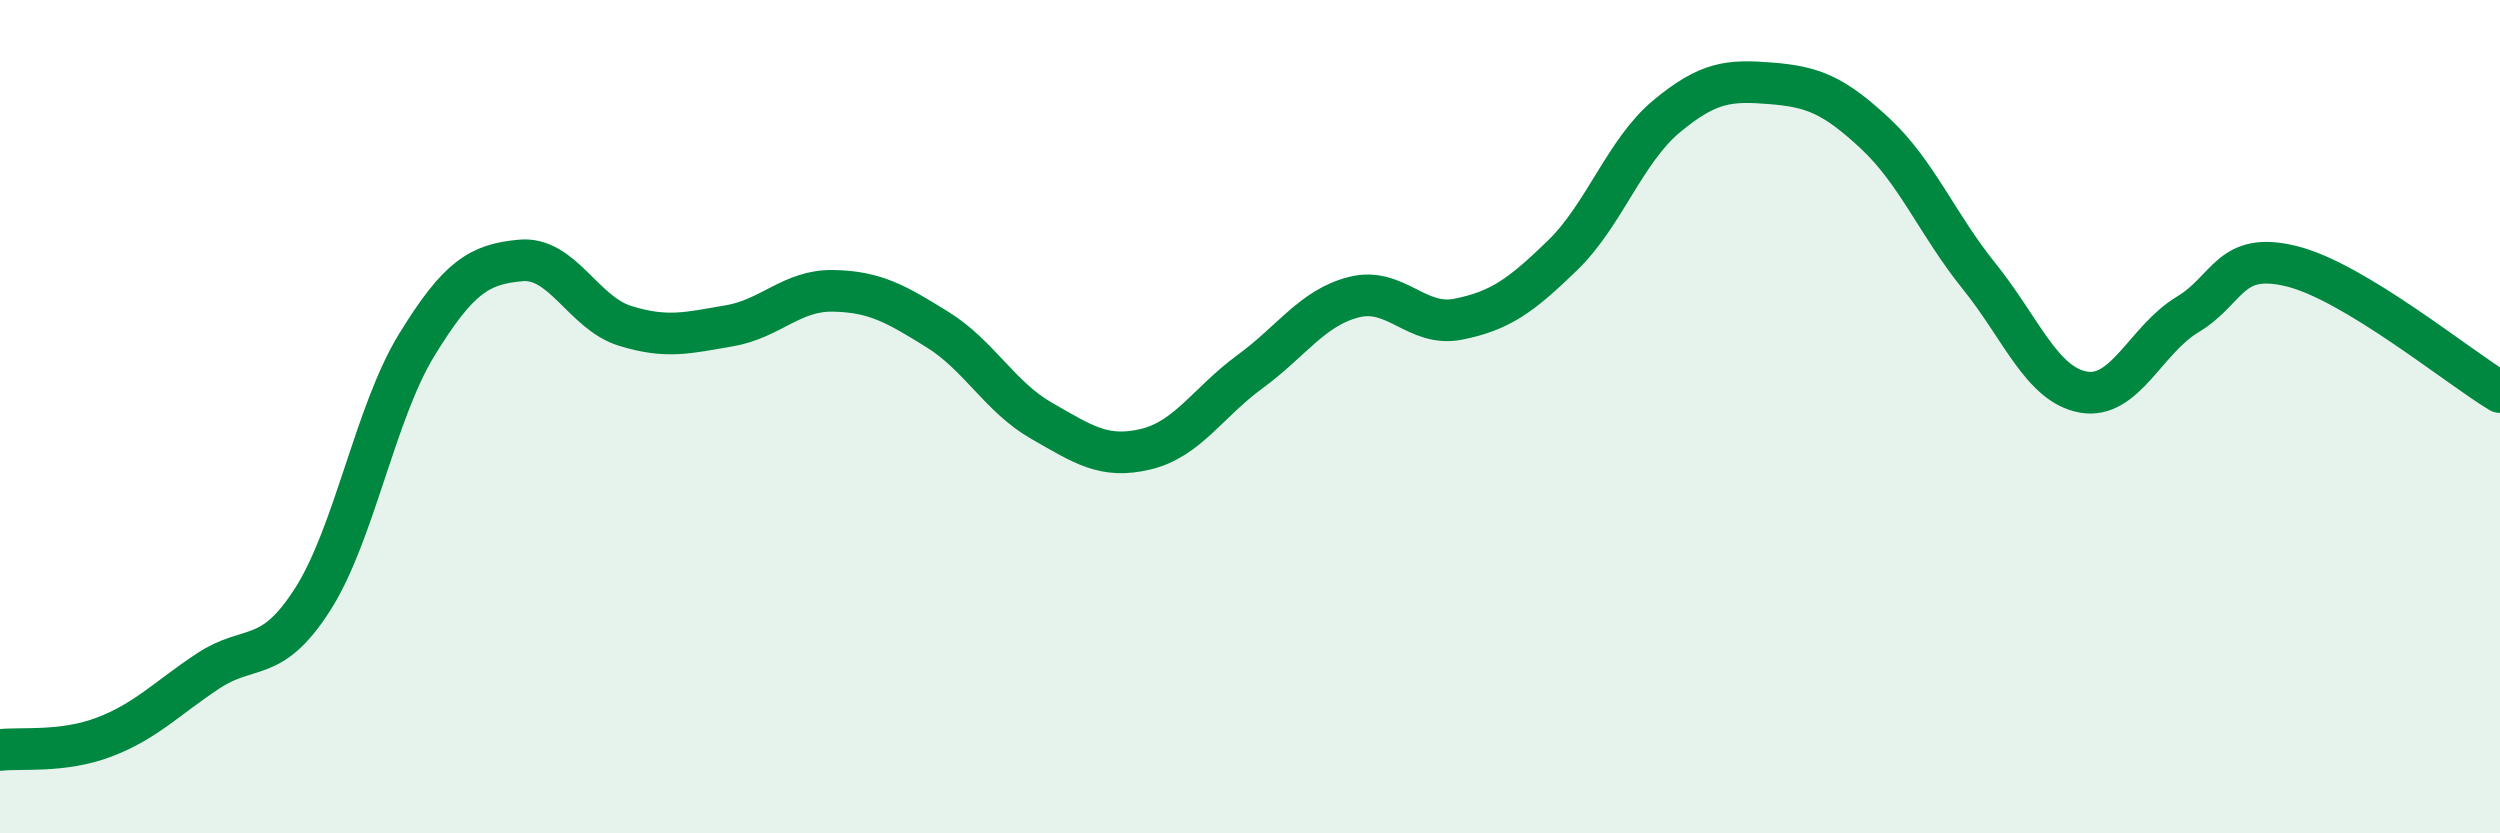
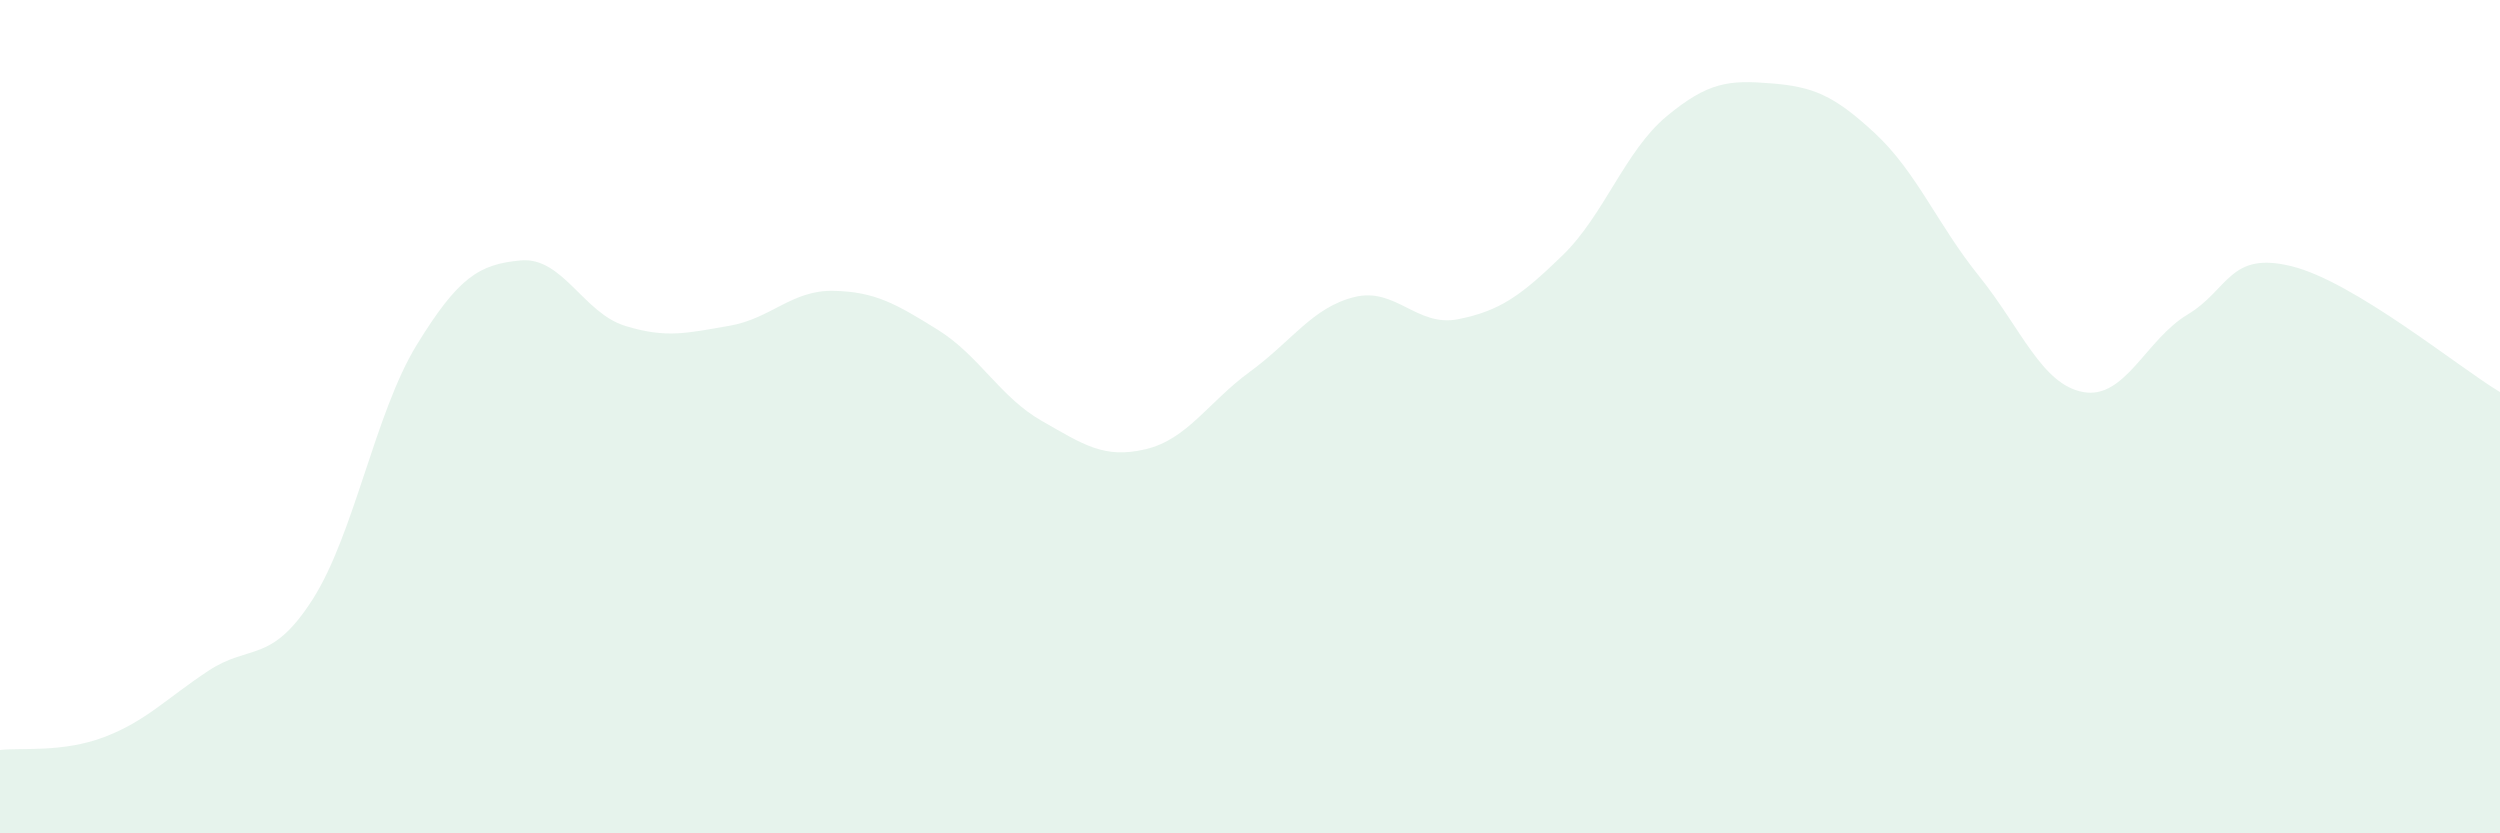
<svg xmlns="http://www.w3.org/2000/svg" width="60" height="20" viewBox="0 0 60 20">
  <path d="M 0,18 C 0.5,17.94 1.5,18.07 2.5,17.69 C 3.5,17.31 4,16.76 5,16.1 C 6,15.44 6.5,15.95 7.5,14.39 C 8.5,12.83 9,9.91 10,8.28 C 11,6.65 11.5,6.34 12.5,6.25 C 13.5,6.16 14,7.51 15,7.82 C 16,8.13 16.5,7.99 17.5,7.82 C 18.5,7.65 19,6.96 20,6.98 C 21,7 21.5,7.29 22.5,7.91 C 23.5,8.53 24,9.53 25,10.1 C 26,10.67 26.5,11.02 27.5,10.78 C 28.5,10.54 29,9.65 30,8.92 C 31,8.19 31.5,7.38 32.5,7.13 C 33.5,6.88 34,7.86 35,7.66 C 36,7.46 36.5,7.1 37.5,6.13 C 38.5,5.16 39,3.62 40,2.79 C 41,1.96 41.5,1.92 42.5,2 C 43.5,2.08 44,2.27 45,3.2 C 46,4.13 46.5,5.39 47.5,6.63 C 48.5,7.87 49,9.23 50,9.41 C 51,9.59 51.5,8.15 52.5,7.55 C 53.5,6.95 53.5,6.02 55,6.39 C 56.5,6.76 59,8.81 60,9.41L60 20L0 20Z" fill="#008740" opacity="0.1" stroke-linecap="round" stroke-linejoin="round" />
-   <path d="M 0,18 C 0.5,17.94 1.5,18.07 2.5,17.69 C 3.5,17.31 4,16.76 5,16.1 C 6,15.44 6.5,15.95 7.5,14.39 C 8.5,12.83 9,9.91 10,8.28 C 11,6.65 11.5,6.34 12.5,6.25 C 13.5,6.16 14,7.51 15,7.82 C 16,8.13 16.5,7.99 17.5,7.82 C 18.5,7.65 19,6.96 20,6.98 C 21,7 21.5,7.29 22.5,7.91 C 23.5,8.53 24,9.53 25,10.1 C 26,10.67 26.5,11.02 27.5,10.78 C 28.5,10.54 29,9.65 30,8.92 C 31,8.19 31.5,7.38 32.5,7.13 C 33.5,6.88 34,7.86 35,7.66 C 36,7.46 36.5,7.1 37.5,6.13 C 38.5,5.16 39,3.62 40,2.79 C 41,1.96 41.5,1.92 42.5,2 C 43.5,2.08 44,2.27 45,3.2 C 46,4.13 46.5,5.39 47.5,6.63 C 48.5,7.87 49,9.23 50,9.41 C 51,9.59 51.5,8.15 52.5,7.55 C 53.5,6.95 53.5,6.02 55,6.39 C 56.5,6.76 59,8.81 60,9.41" stroke="#008740" stroke-width="1" fill="none" stroke-linecap="round" stroke-linejoin="round" />
</svg>